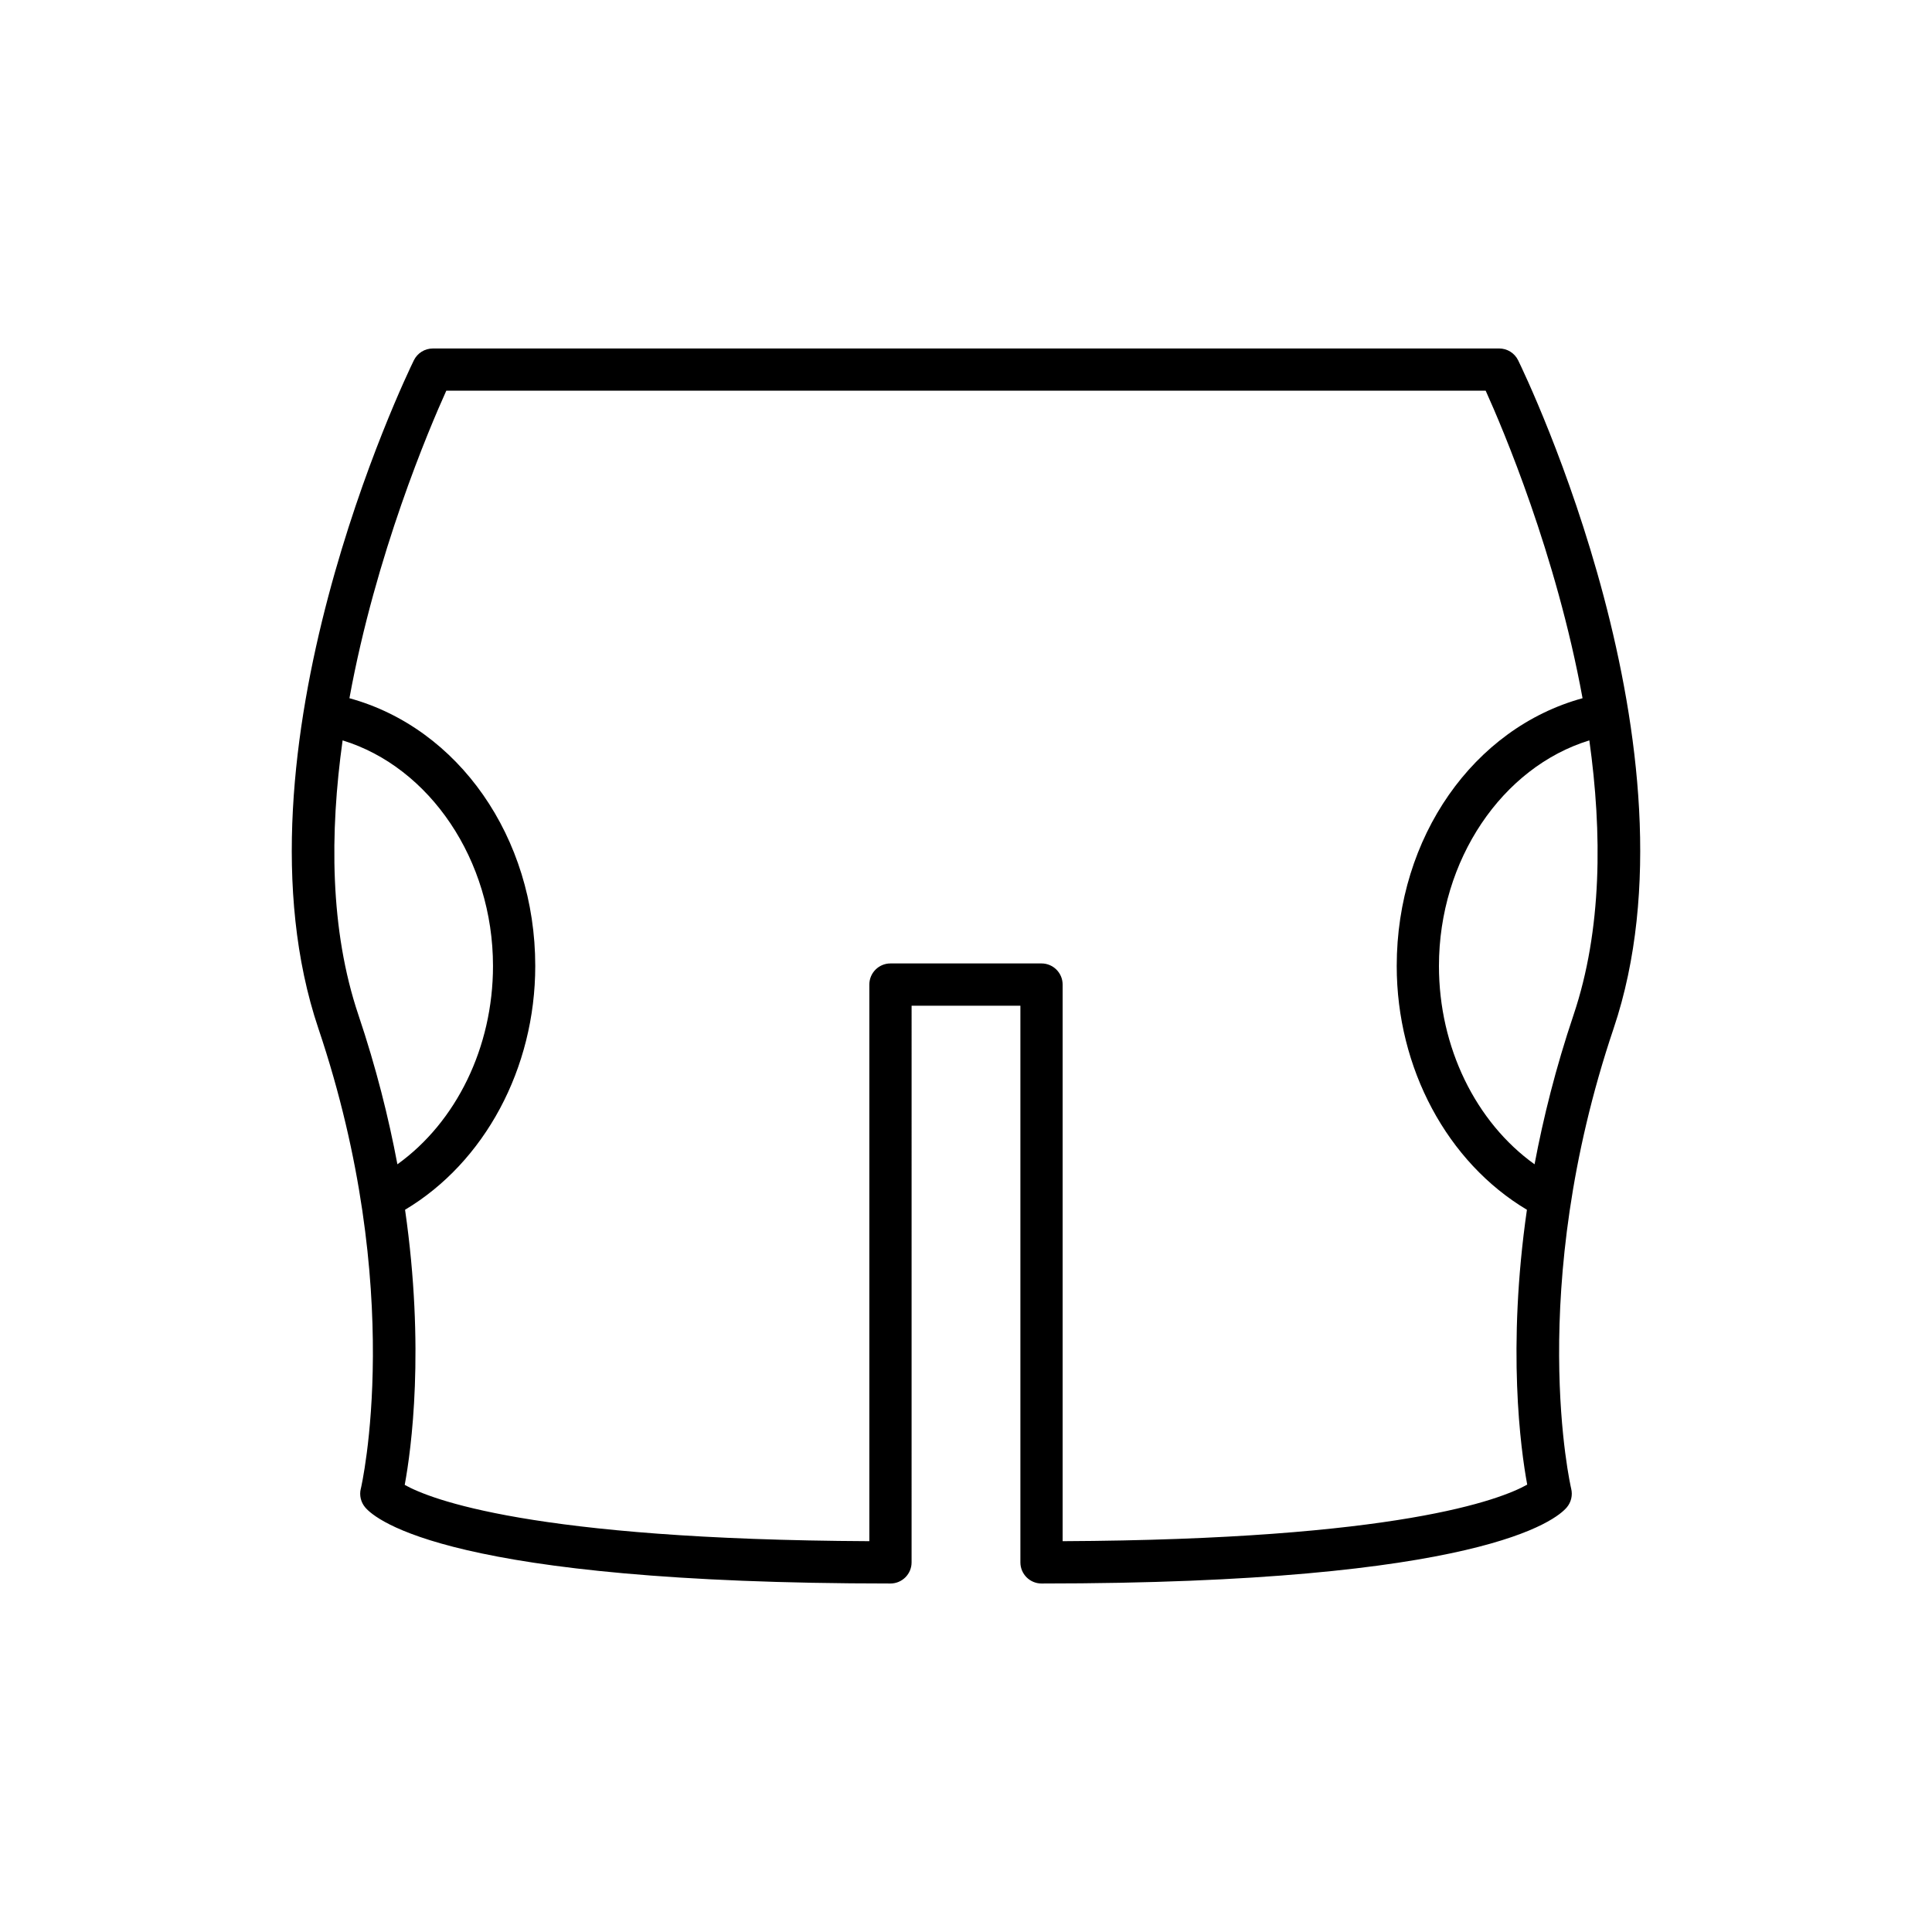
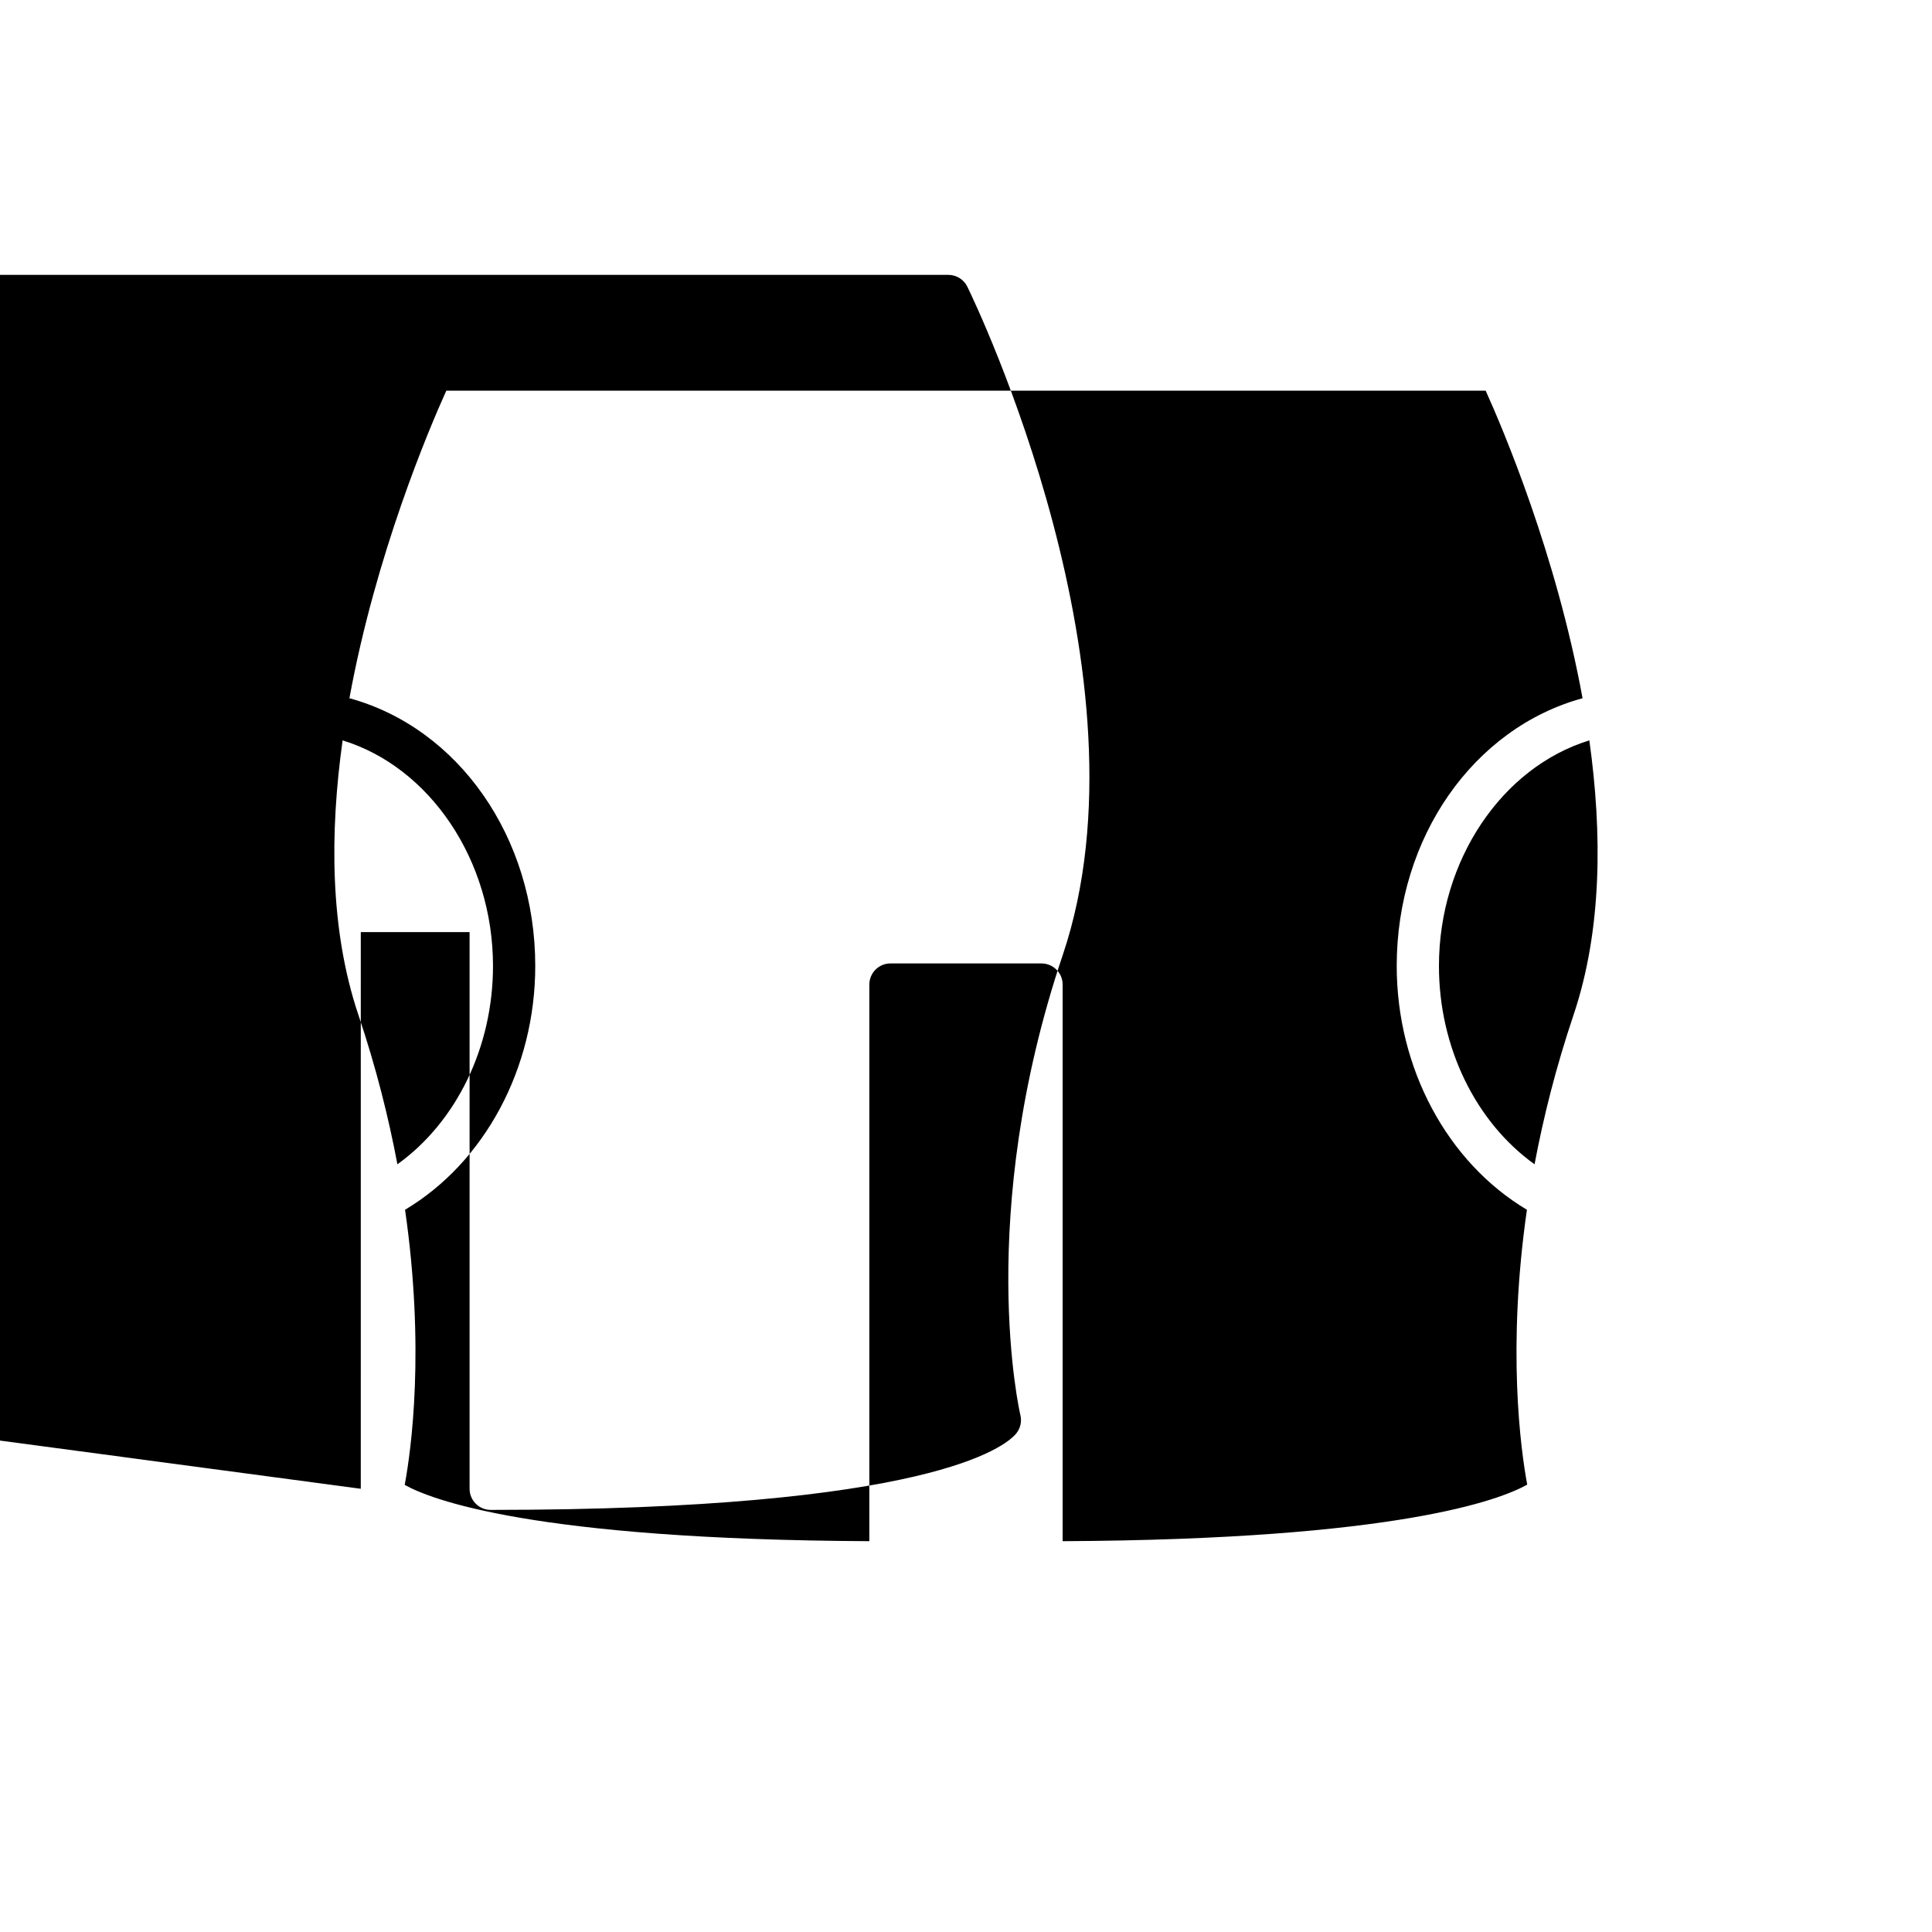
<svg xmlns="http://www.w3.org/2000/svg" fill="#000000" width="800px" height="800px" version="1.1" viewBox="144 144 512 512">
-   <path d="m239.61 538.54c-0.414 1.719 0.008 3.539 1.141 4.898 2.809 3.375 22.734 20.207 139.23 20.207 3.09 0 5.598-2.508 5.598-5.598l0.004-147.52h28.832v147.52c0 3.09 2.508 5.598 5.598 5.598 116.49 0 136.42-16.832 139.23-20.207 1.133-1.359 1.555-3.18 1.141-4.898-0.125-0.516-12.156-52.523 11.234-121.97 24.707-73.348-23.238-172.88-25.293-177.08-0.941-1.922-2.891-3.141-5.031-3.141l-282.59 0.004c-2.137 0-4.09 1.219-5.031 3.141-2.055 4.199-50 103.73-25.293 177.08 23.398 69.445 11.363 121.45 11.238 121.97zm321.39-125.55c-4.715 14.004-8.004 27.23-10.328 39.562-15.59-11.184-25.336-30.98-25.336-52.555 0-28.109 16.781-52.703 39.855-59.785 3.422 24.465 3.41 50.207-4.191 72.777zm-298.73-165.45h275.45c4.566 10.102 18.688 43.301 25.672 81.496-28.848 7.902-49.246 36.789-49.246 70.957 0 27.16 13.426 52.031 34.504 64.609-5.289 36.715-1.676 63.359 0.078 72.84-7.051 3.957-34.203 14.559-123.12 14.988v-147.51c0-3.09-2.508-5.598-5.598-5.598h-40.027c-3.09 0-5.598 2.508-5.598 5.598v147.51c-89.602-0.434-116.48-11.191-123.13-14.918 1.746-9.418 5.391-36.105 0.09-72.914 21.078-12.578 34.504-37.449 34.504-64.605 0-34.164-20.398-63.055-49.246-70.957 6.984-38.195 21.105-71.395 25.672-81.496zm-27.477 92.668c23.074 7.078 39.855 31.672 39.855 59.785 0 21.574-9.746 41.367-25.332 52.559-2.324-12.332-5.613-25.559-10.328-39.562-7.606-22.574-7.617-48.316-4.195-72.781z" />
+   <path d="m239.61 538.54l0.004-147.52h28.832v147.52c0 3.09 2.508 5.598 5.598 5.598 116.49 0 136.42-16.832 139.23-20.207 1.133-1.359 1.555-3.18 1.141-4.898-0.125-0.516-12.156-52.523 11.234-121.97 24.707-73.348-23.238-172.88-25.293-177.08-0.941-1.922-2.891-3.141-5.031-3.141l-282.59 0.004c-2.137 0-4.09 1.219-5.031 3.141-2.055 4.199-50 103.73-25.293 177.08 23.398 69.445 11.363 121.45 11.238 121.97zm321.39-125.55c-4.715 14.004-8.004 27.23-10.328 39.562-15.59-11.184-25.336-30.98-25.336-52.555 0-28.109 16.781-52.703 39.855-59.785 3.422 24.465 3.41 50.207-4.191 72.777zm-298.73-165.45h275.45c4.566 10.102 18.688 43.301 25.672 81.496-28.848 7.902-49.246 36.789-49.246 70.957 0 27.16 13.426 52.031 34.504 64.609-5.289 36.715-1.676 63.359 0.078 72.84-7.051 3.957-34.203 14.559-123.12 14.988v-147.51c0-3.09-2.508-5.598-5.598-5.598h-40.027c-3.09 0-5.598 2.508-5.598 5.598v147.51c-89.602-0.434-116.48-11.191-123.13-14.918 1.746-9.418 5.391-36.105 0.09-72.914 21.078-12.578 34.504-37.449 34.504-64.605 0-34.164-20.398-63.055-49.246-70.957 6.984-38.195 21.105-71.395 25.672-81.496zm-27.477 92.668c23.074 7.078 39.855 31.672 39.855 59.785 0 21.574-9.746 41.367-25.332 52.559-2.324-12.332-5.613-25.559-10.328-39.562-7.606-22.574-7.617-48.316-4.195-72.781z" />
</svg>